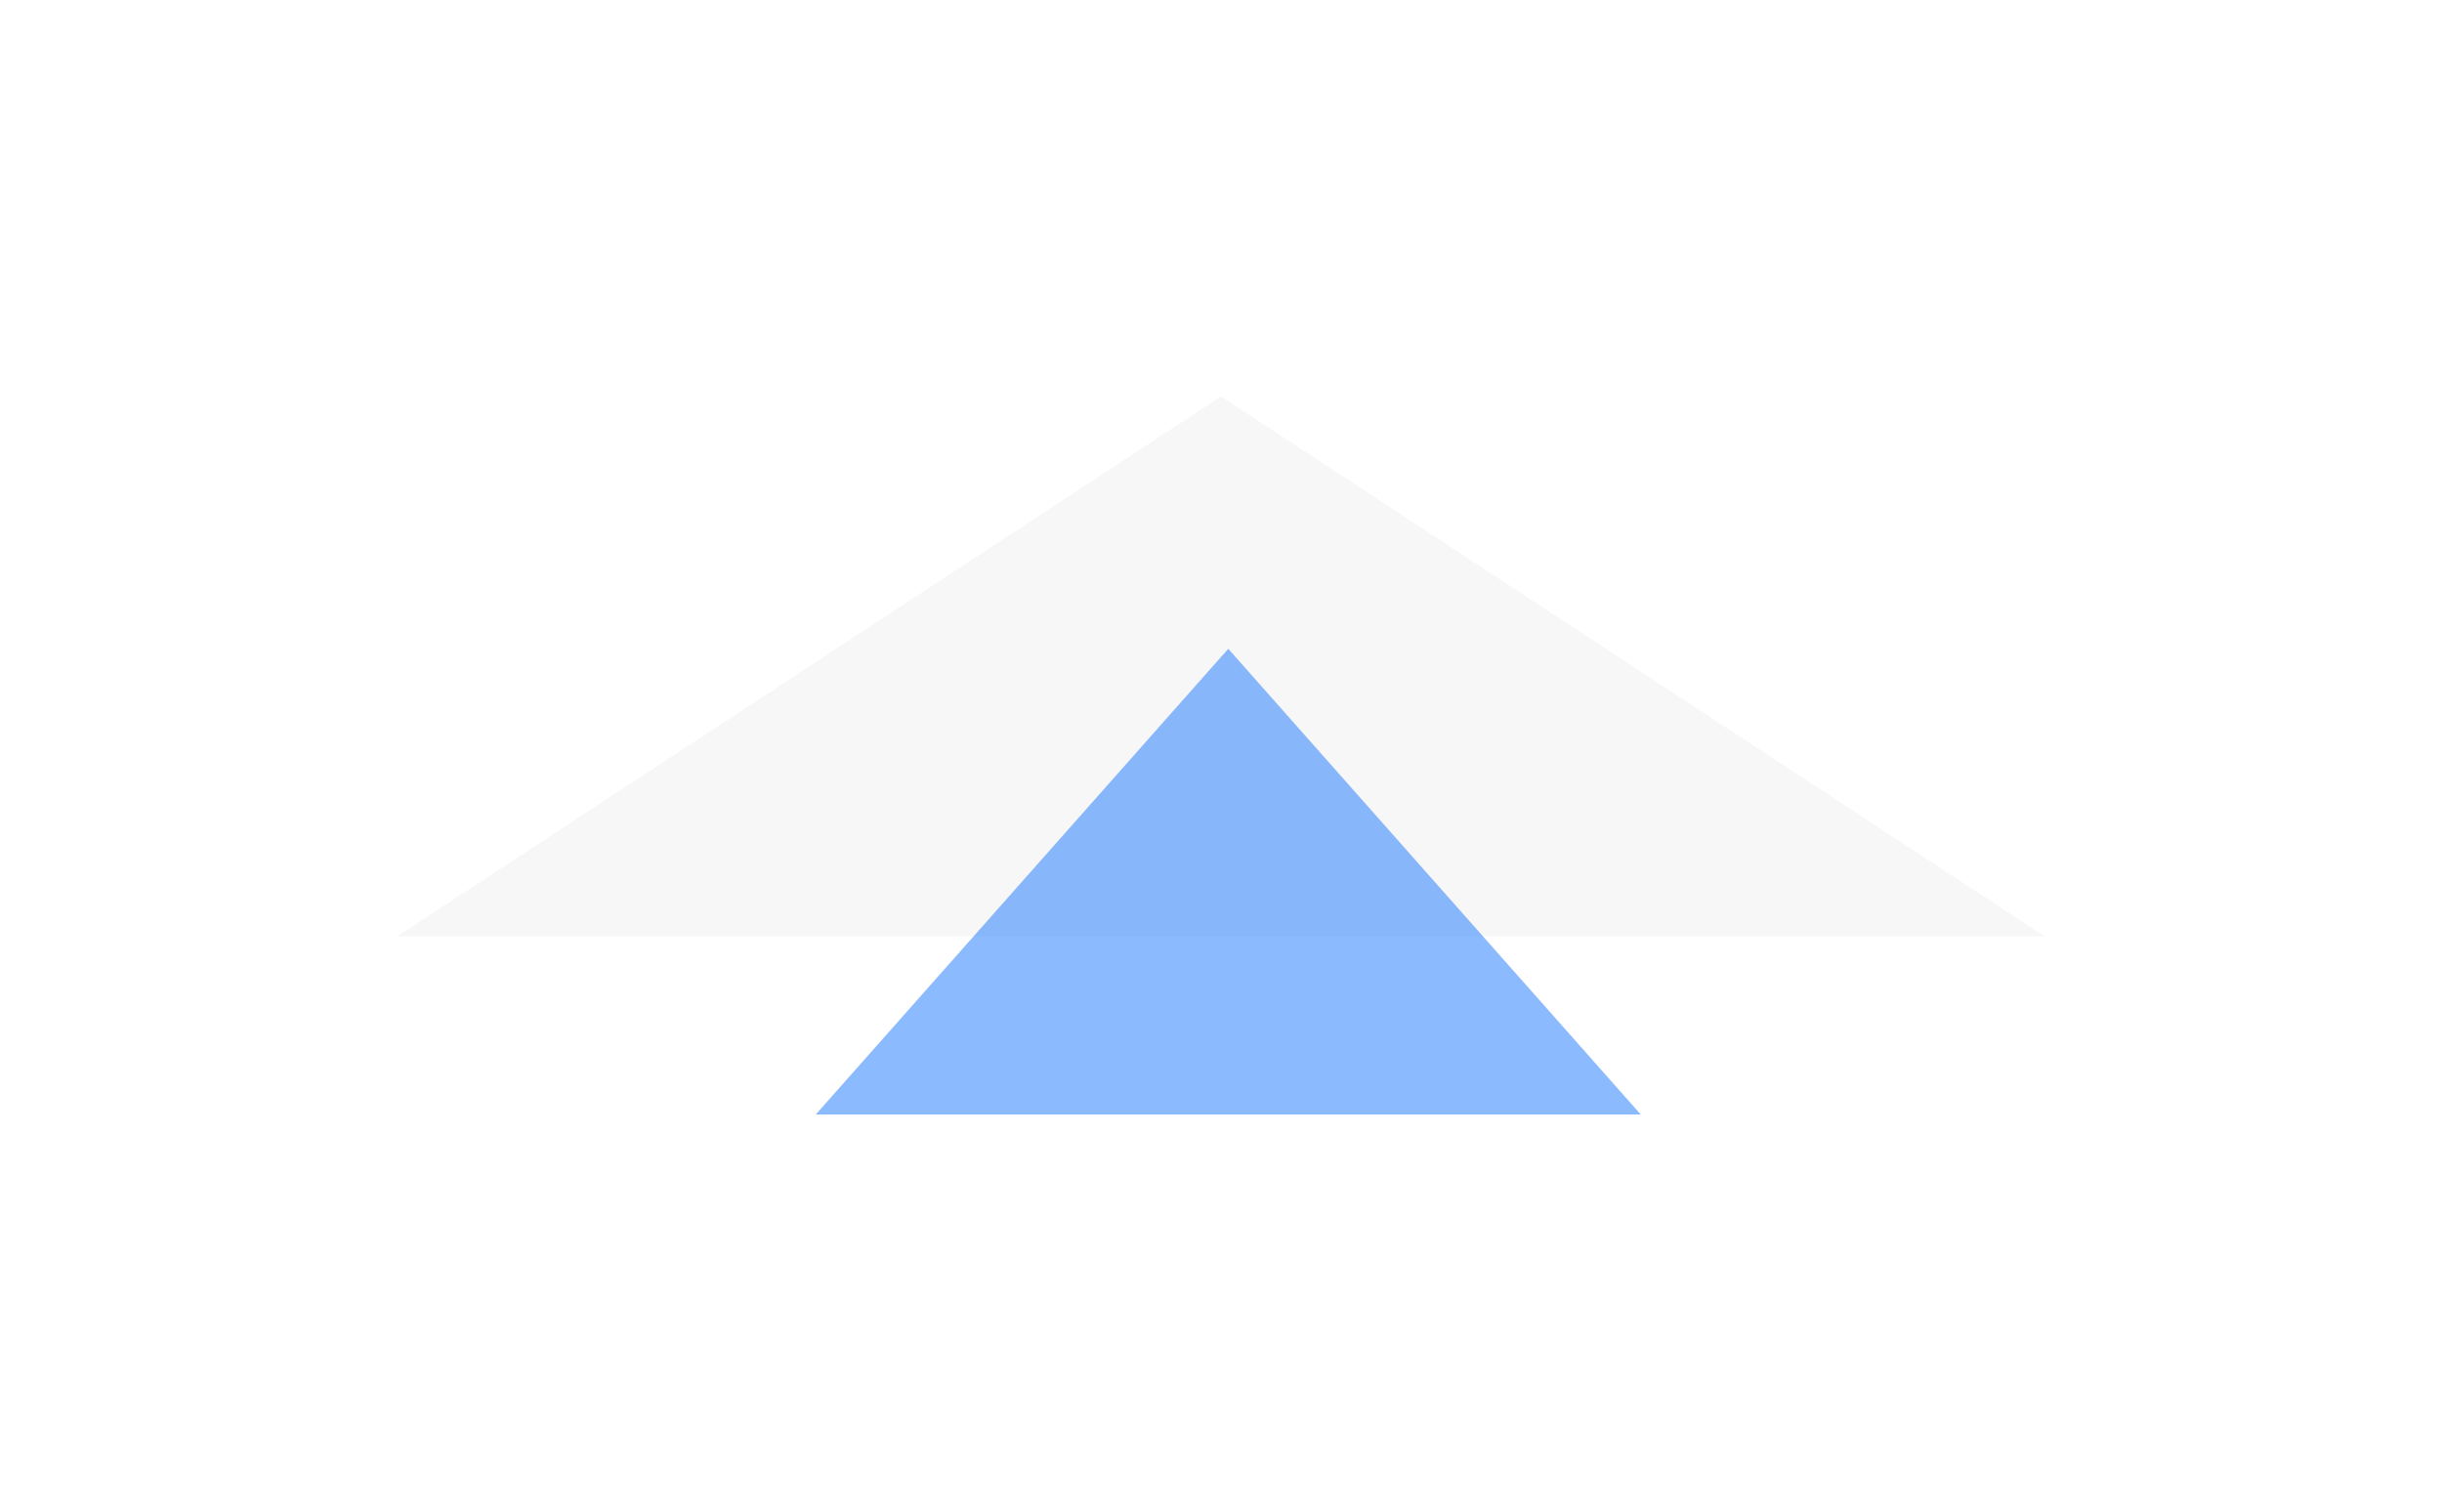
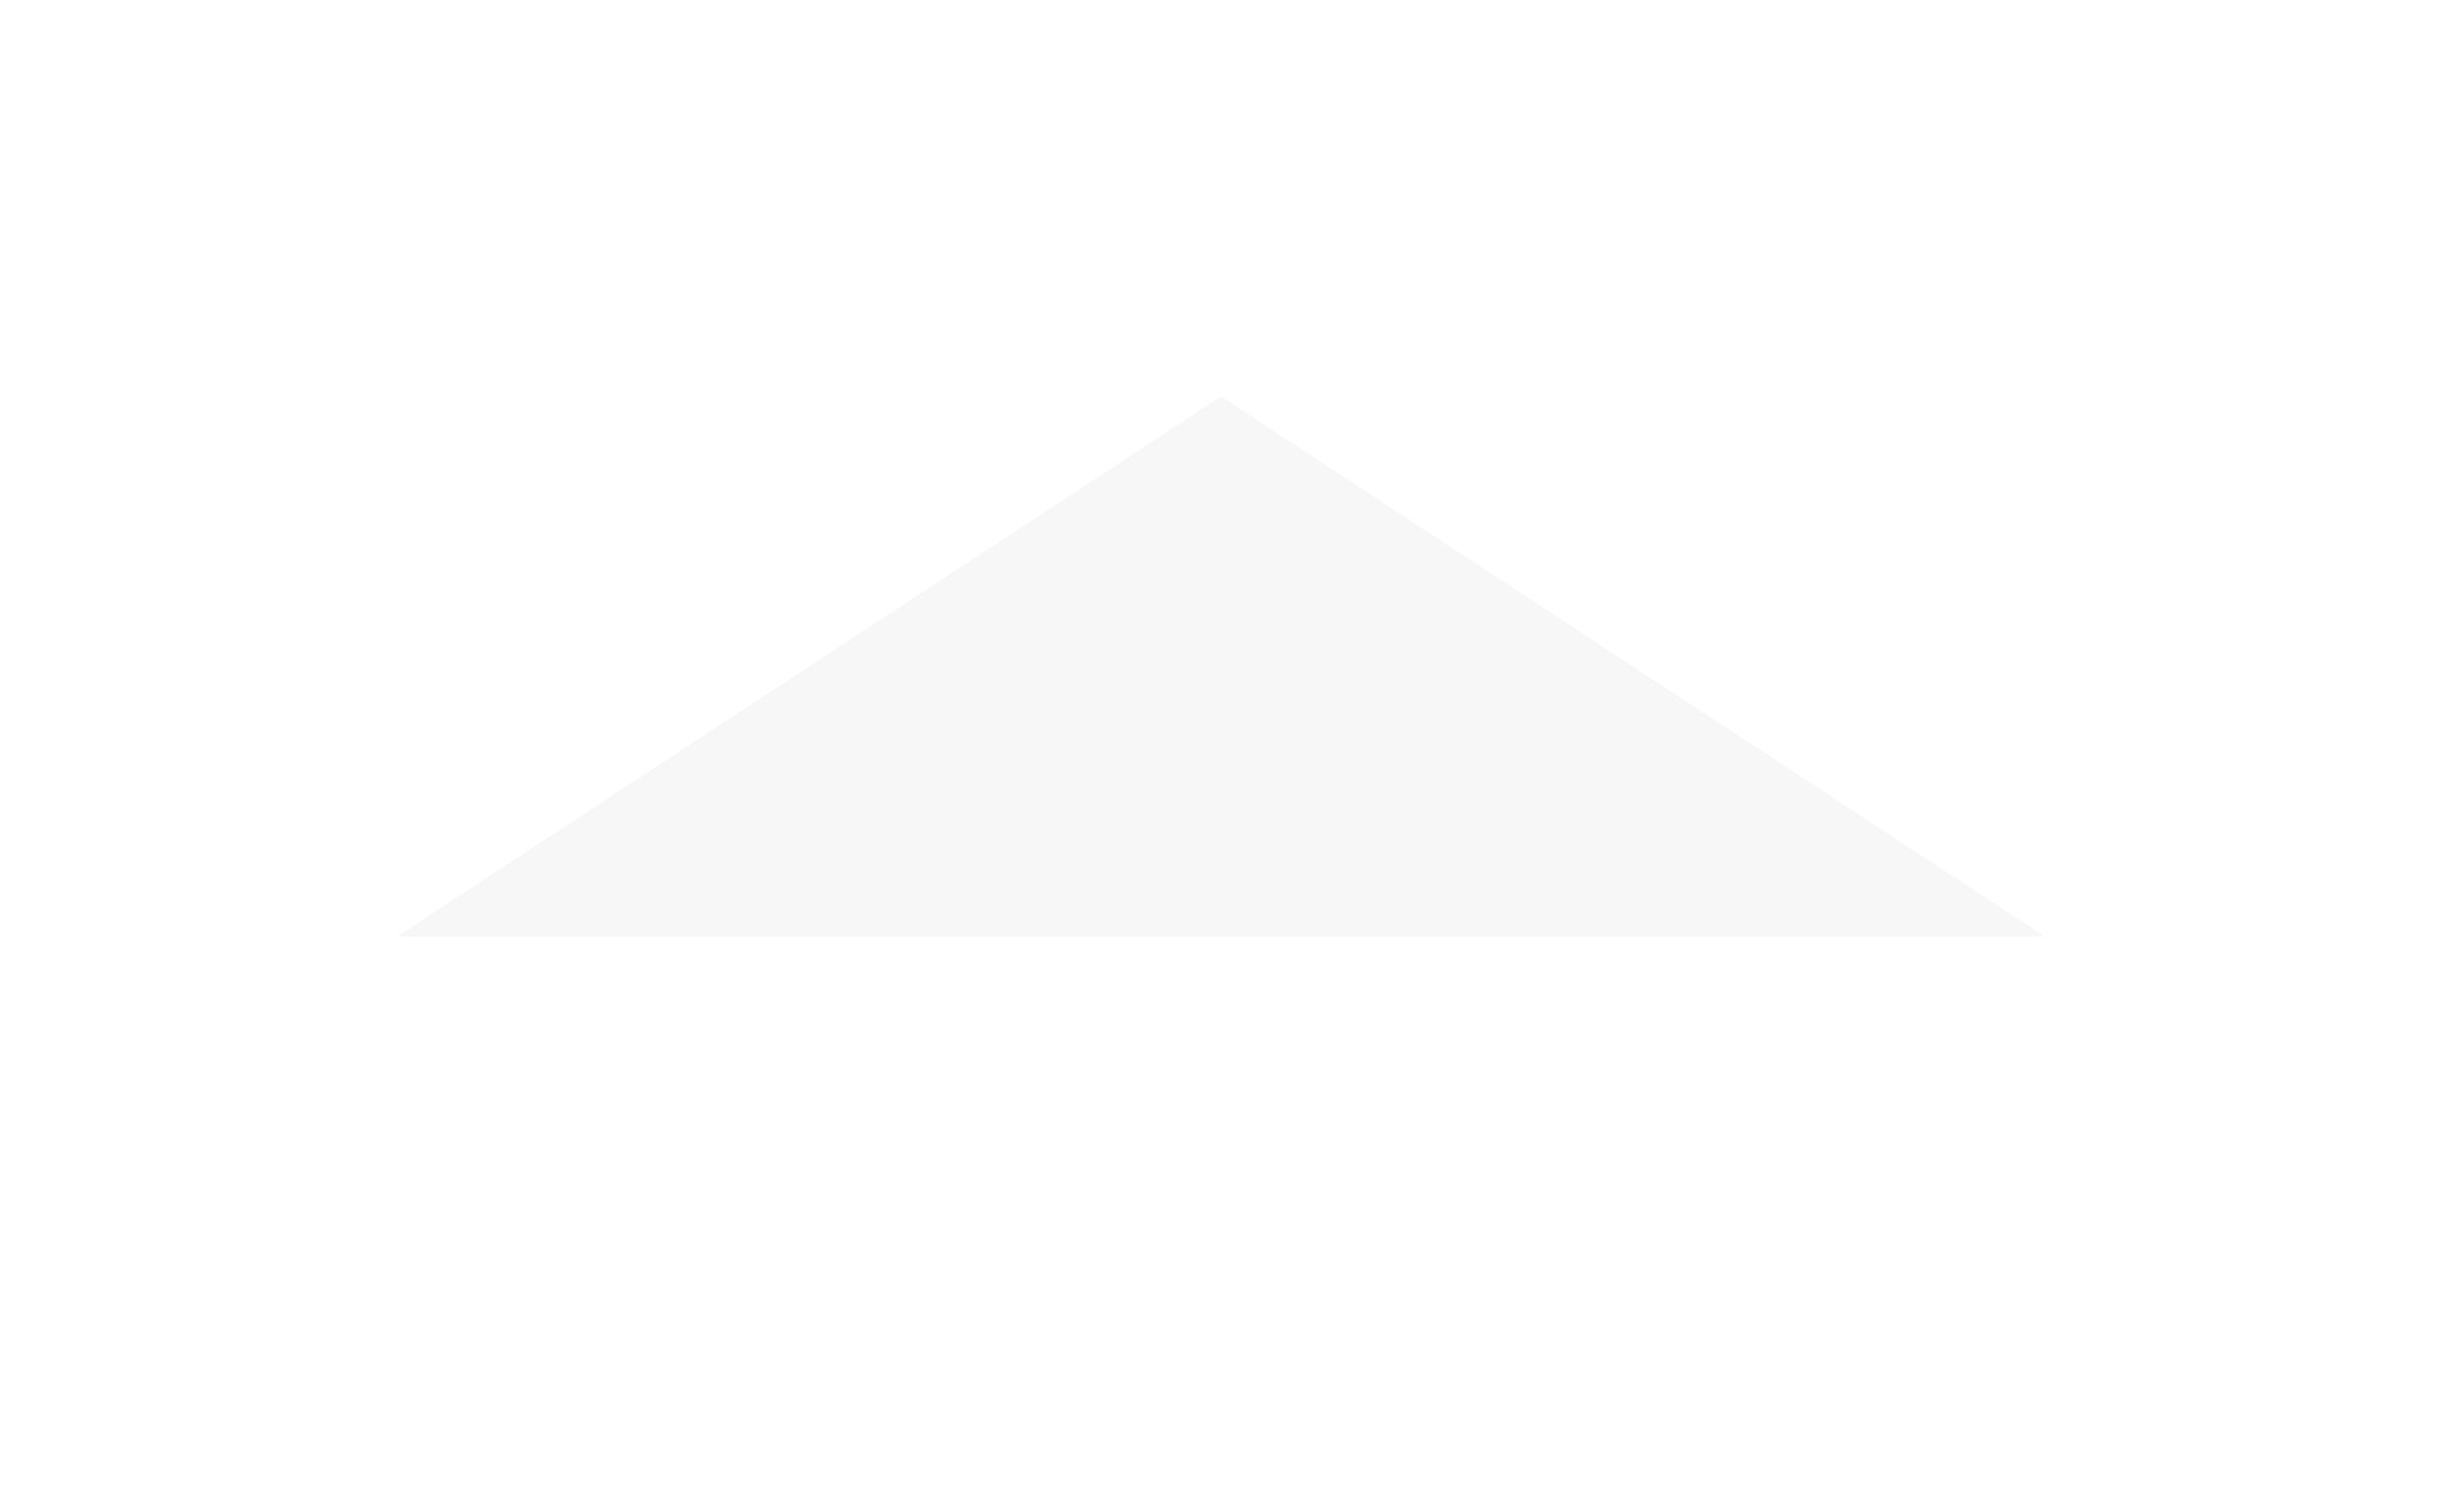
<svg xmlns="http://www.w3.org/2000/svg" fill="none" height="1144" viewBox="0 0 1848 1144" width="1848">
  <g filter="url(#filter0_f_22_5873)" opacity="0.2">
    <path d="M924 300L1547.54 708.75H300.462L924 300Z" fill="#D9D9D9" />
  </g>
  <g filter="url(#filter1_f_22_5873)" opacity="0.45">
-     <path d="M929.5 491L1241.7 843.5H617.298L929.5 491Z" fill="#0066FF" />
-   </g>
+     </g>
  <defs>
    <filter color-interpolation-filters="sRGB" filterUnits="userSpaceOnUse" height="1008.75" id="filter0_f_22_5873" width="1847.08" x="0.462" y="0">
      <feFlood flood-opacity="0" result="BackgroundImageFix" />
      <feBlend in="SourceGraphic" in2="BackgroundImageFix" mode="normal" result="shape" />
      <feGaussianBlur result="effect1_foregroundBlur_22_5873" stdDeviation="150" />
    </filter>
    <filter color-interpolation-filters="sRGB" filterUnits="userSpaceOnUse" height="952.5" id="filter1_f_22_5873" width="1224.4" x="317.298" y="191">
      <feFlood flood-opacity="0" result="BackgroundImageFix" />
      <feBlend in="SourceGraphic" in2="BackgroundImageFix" mode="normal" result="shape" />
      <feGaussianBlur result="effect1_foregroundBlur_22_5873" stdDeviation="150" />
    </filter>
  </defs>
</svg>